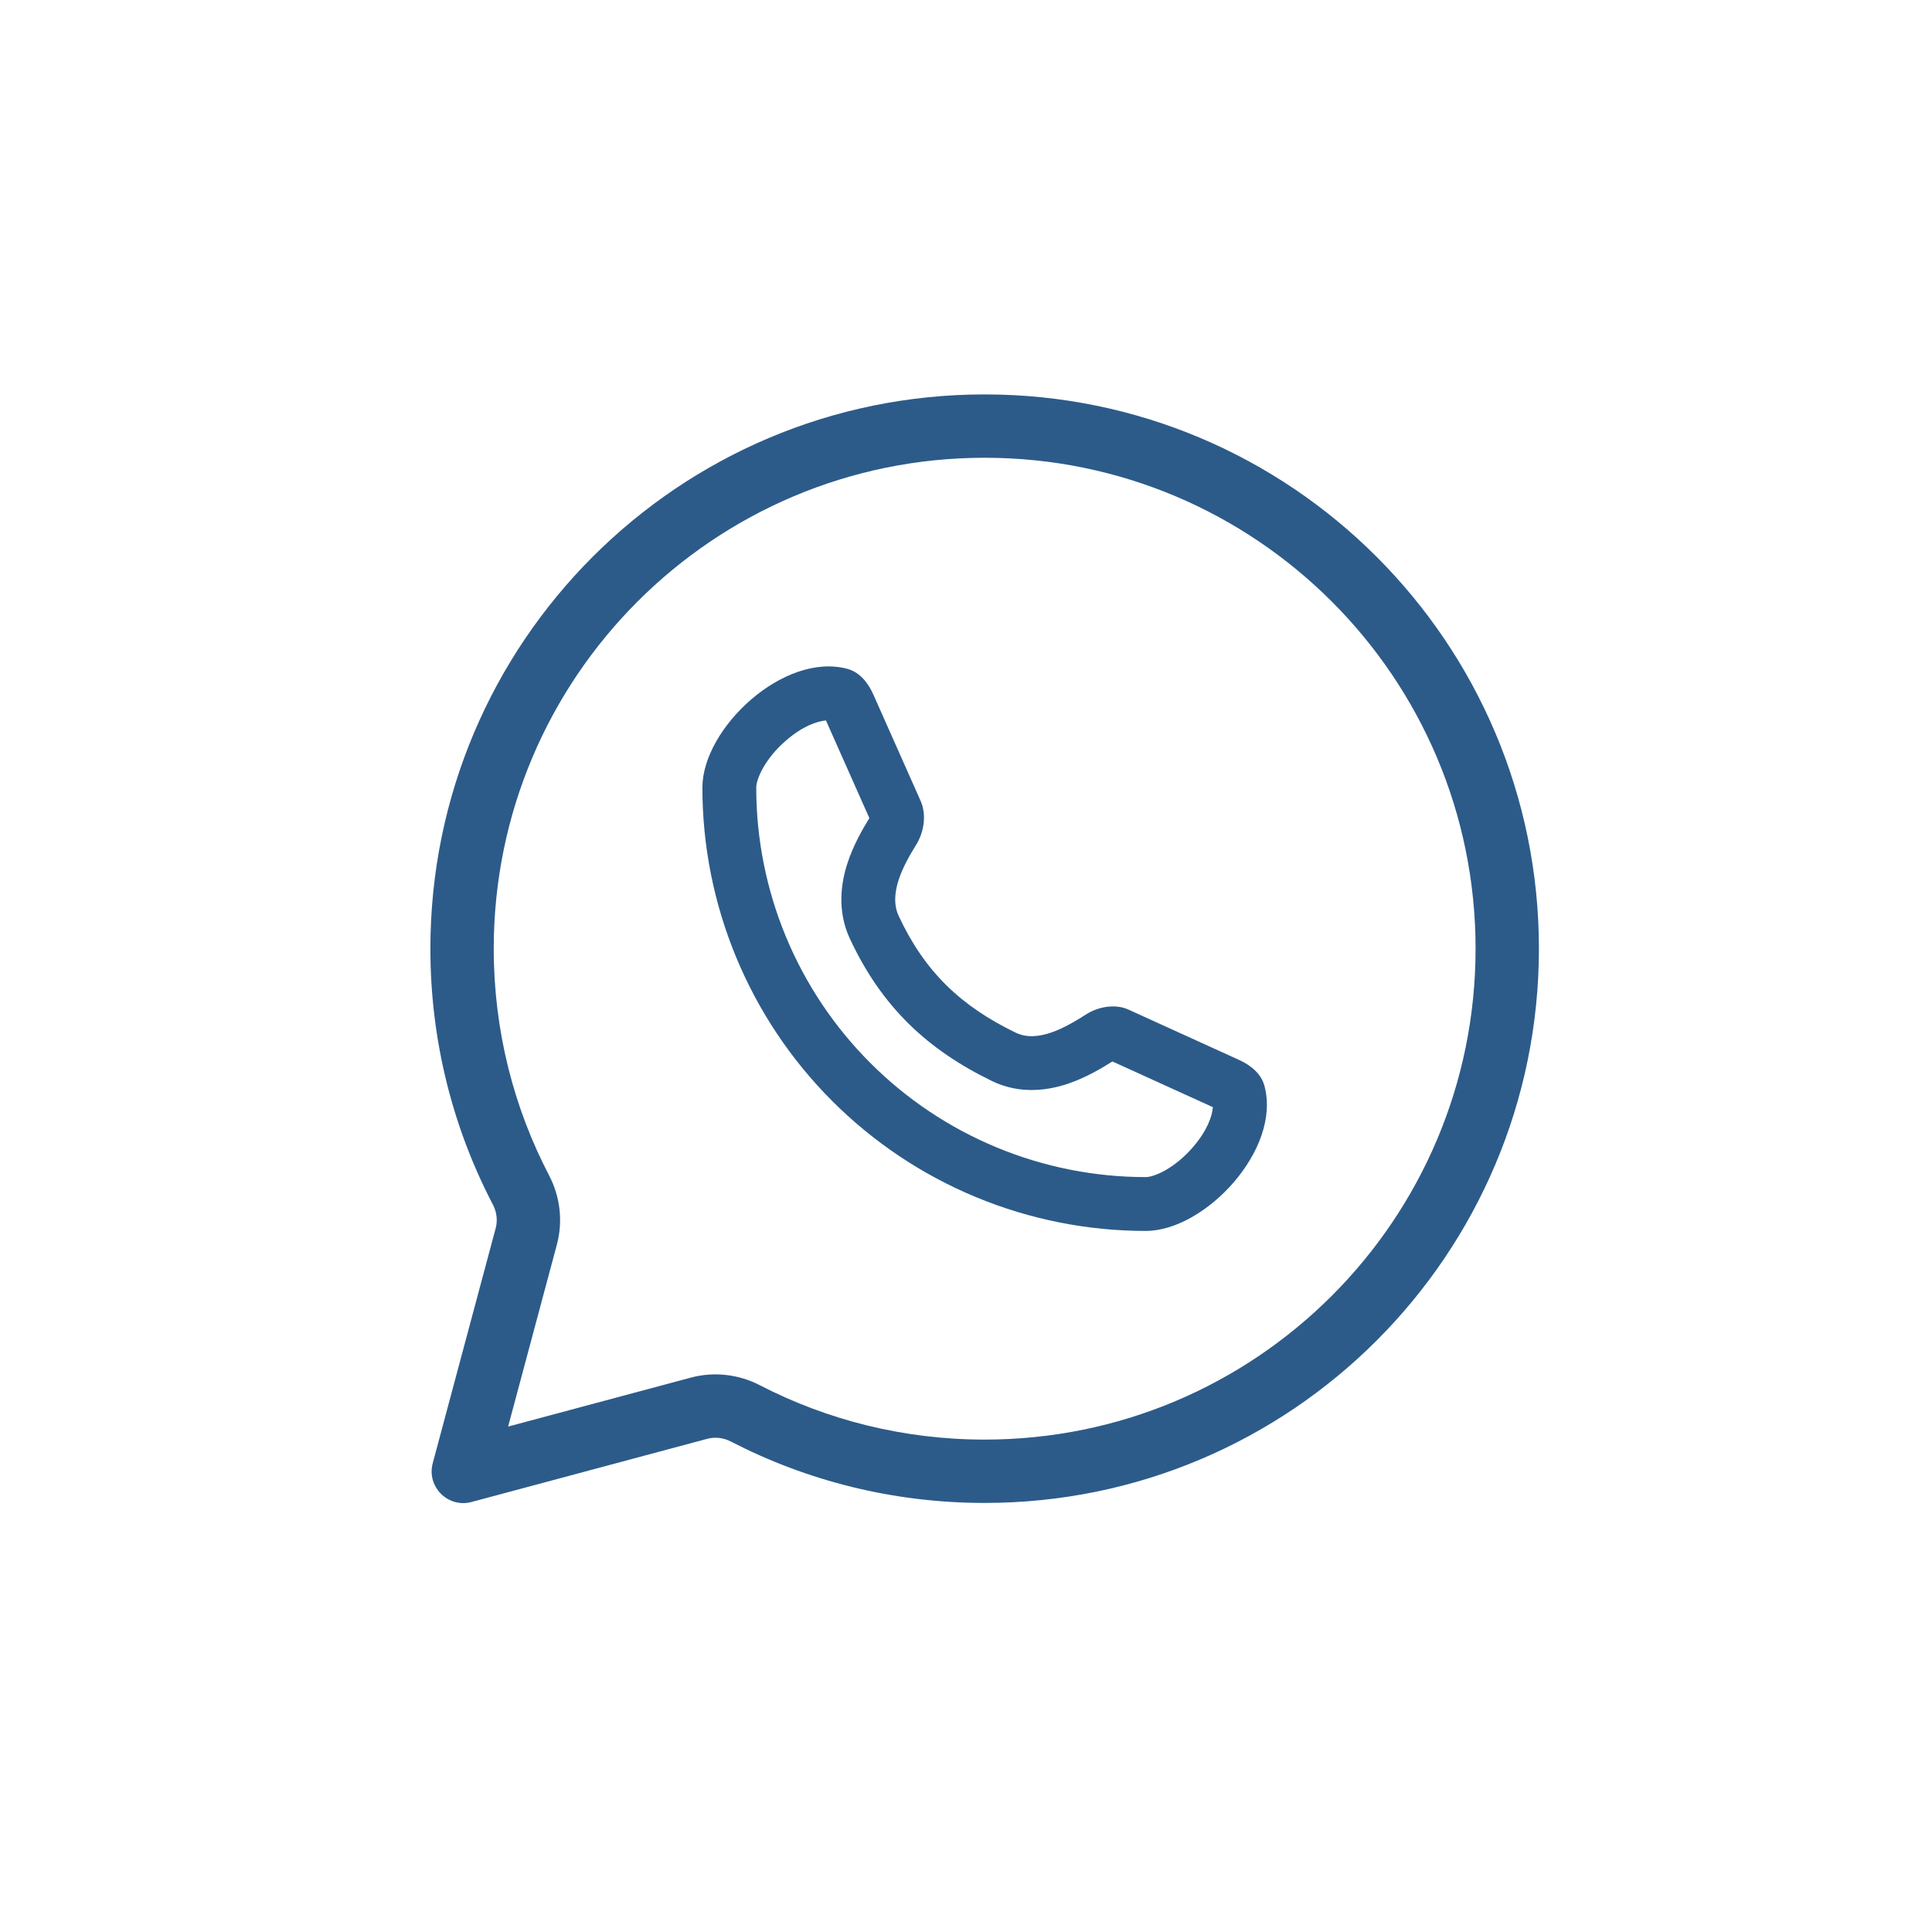
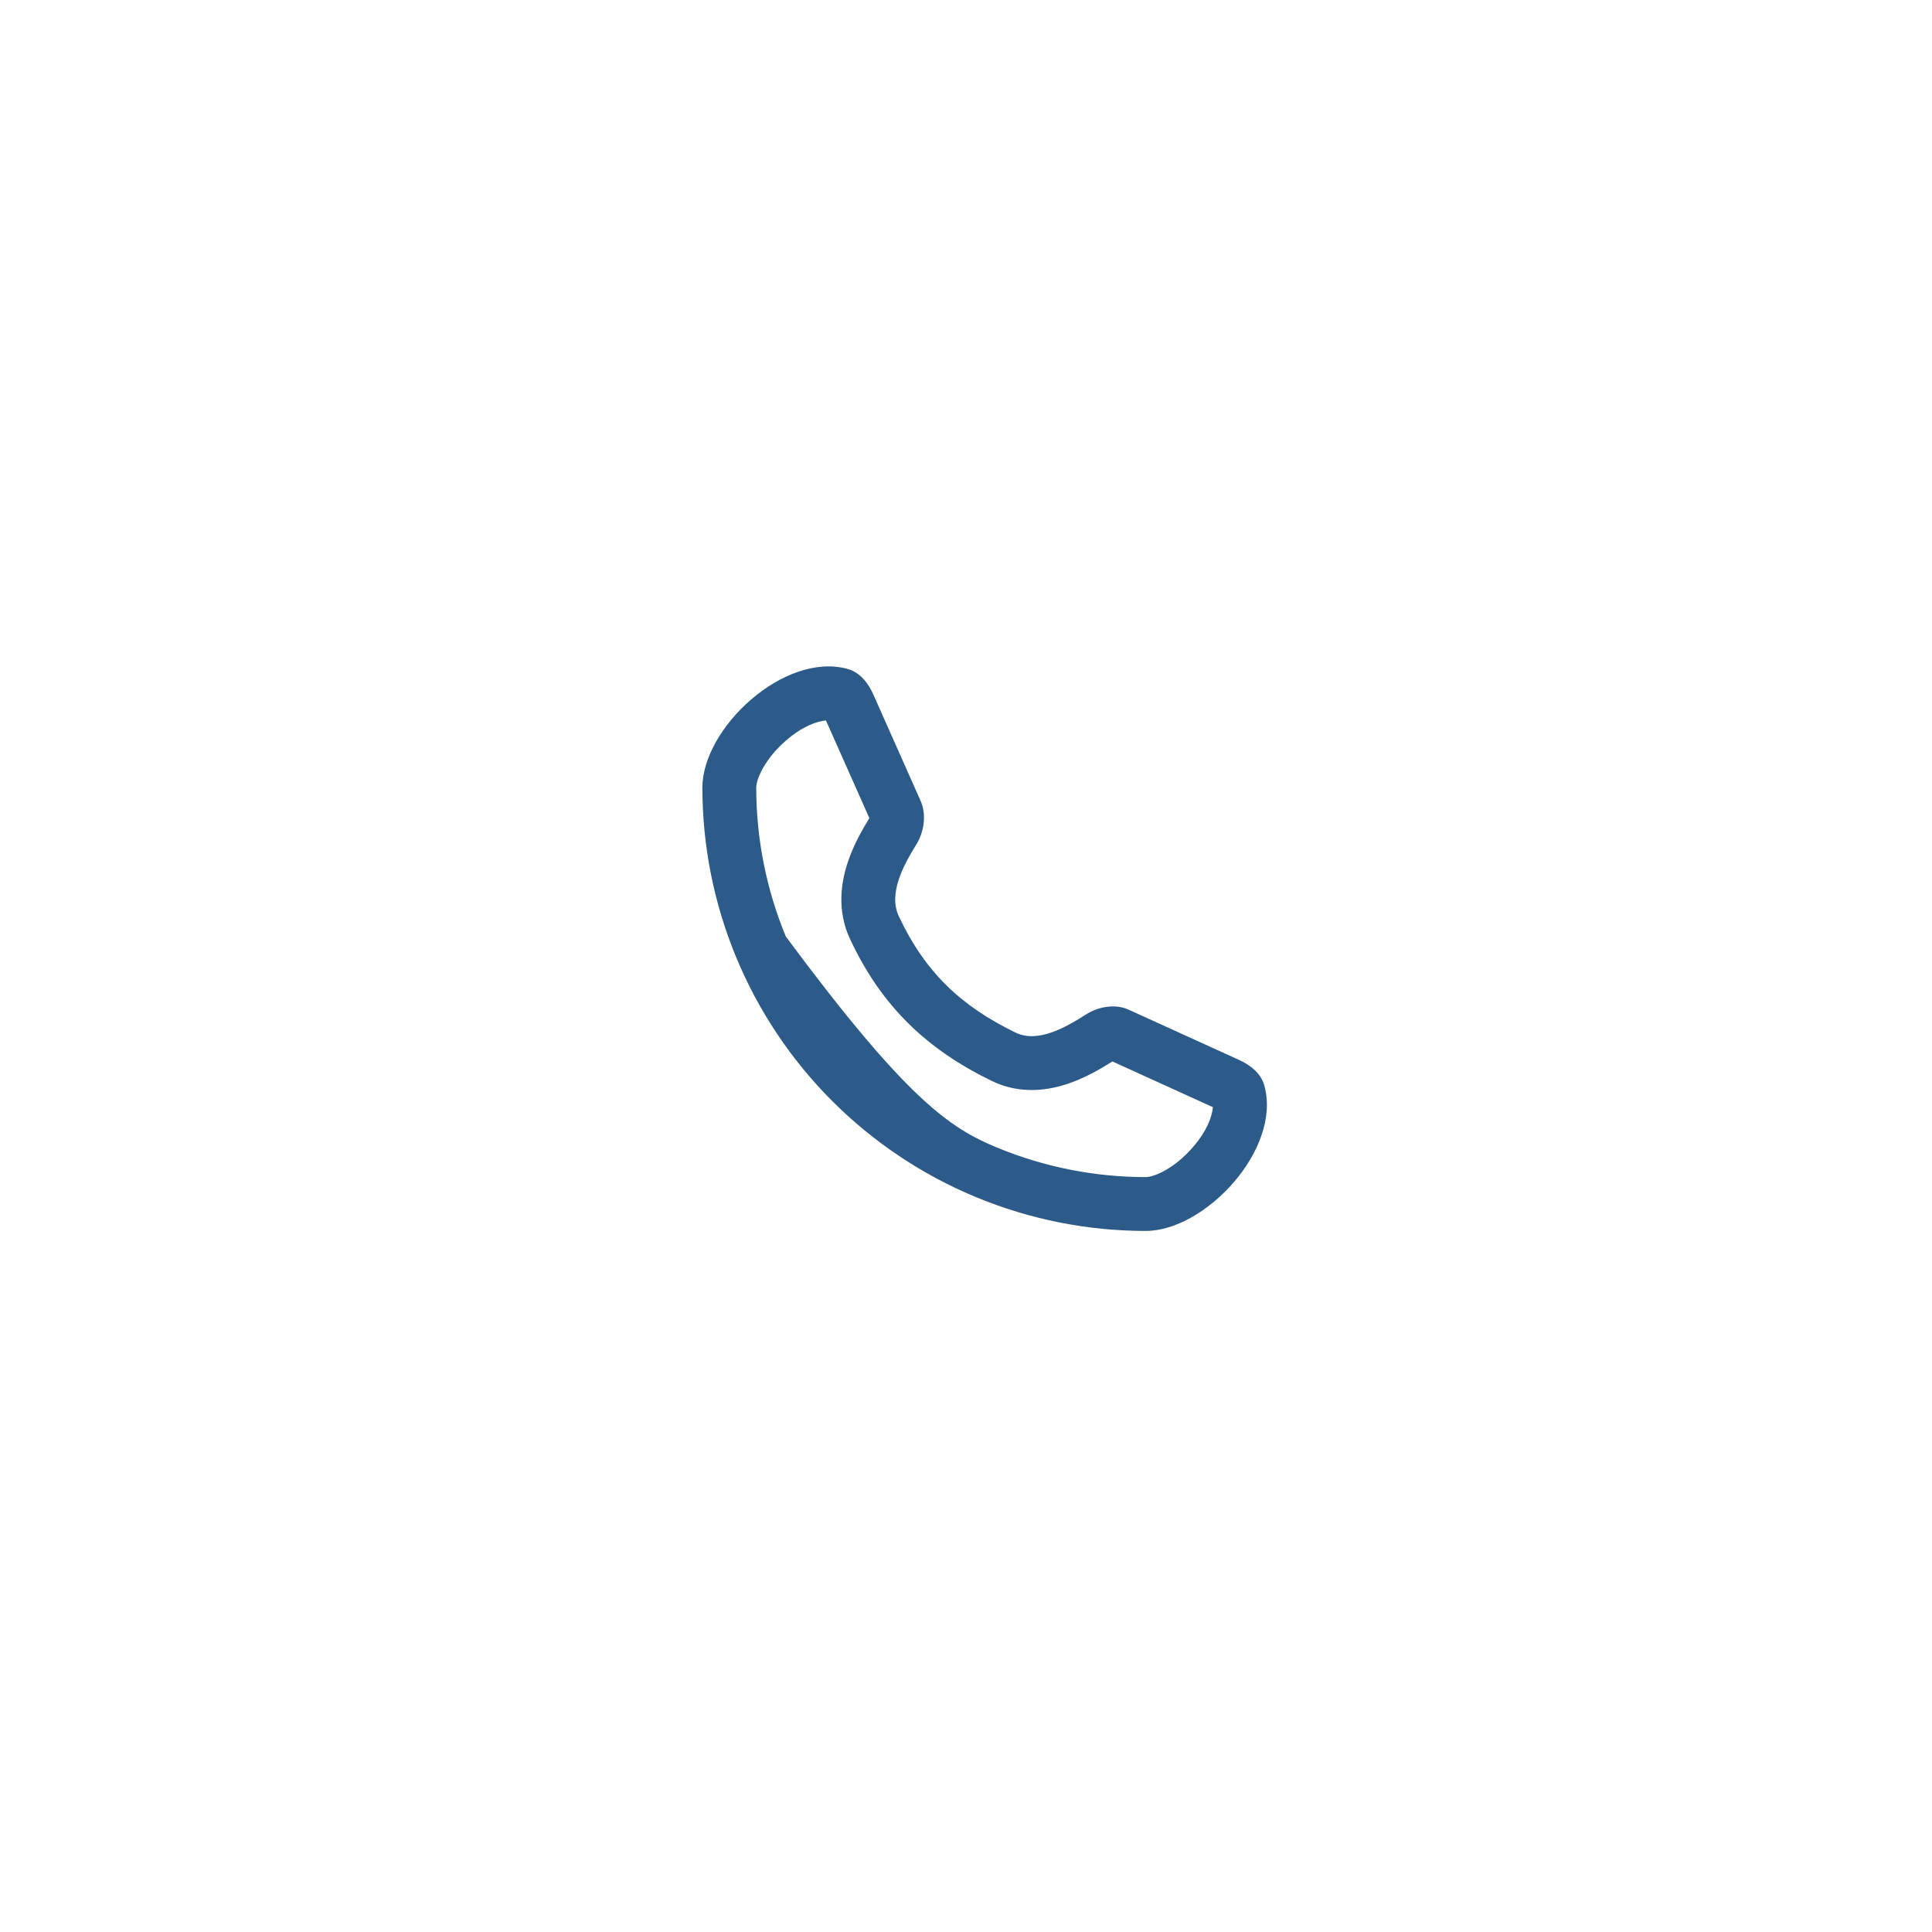
<svg xmlns="http://www.w3.org/2000/svg" width="61" height="61" viewBox="0 0 61 61" fill="none">
  <g id="popular/whatsapp">
    <g id="Vector">
-       <path fill-rule="evenodd" clip-rule="evenodd" d="M26.759 21.119C27.147 21.225 27.412 21.562 27.575 21.93L29.066 25.285C29.26 25.721 29.177 26.272 28.924 26.677C28.514 27.337 28.047 28.218 28.376 28.922C29.2 30.688 30.341 31.766 32.063 32.602C32.766 32.944 33.641 32.443 34.3 32.023C34.68 31.781 35.216 31.689 35.626 31.875L39.123 33.466C39.484 33.63 39.814 33.892 39.92 34.274C40.475 36.283 38.05 38.865 36.177 38.865C34.339 38.865 32.518 38.503 30.819 37.799C29.121 37.096 27.578 36.065 26.277 34.764C24.977 33.465 23.946 31.921 23.243 30.223C22.539 28.524 22.177 26.703 22.177 24.865C22.177 22.994 24.752 20.574 26.759 21.119ZM27.449 25.831L26.078 22.747C25.791 22.773 25.342 22.928 24.825 23.374C24.128 23.974 23.877 24.618 23.877 24.865C23.877 26.48 24.195 28.08 24.813 29.572C25.431 31.064 26.337 32.42 27.48 33.562C28.622 34.705 29.978 35.611 31.47 36.229C32.962 36.847 34.562 37.165 36.177 37.165C36.425 37.165 37.07 36.912 37.67 36.214C38.118 35.693 38.272 35.243 38.295 34.957L35.123 33.514C34.788 33.725 34.299 34.016 33.756 34.204C33.165 34.409 32.251 34.584 31.32 34.132C29.28 33.141 27.839 31.792 26.835 29.641C26.414 28.737 26.564 27.849 26.756 27.258C26.94 26.69 27.232 26.183 27.449 25.831Z" fill="#2C5B8A" />
-       <path fill-rule="evenodd" clip-rule="evenodd" d="M31.089 47.453C40.754 47.453 48.589 39.618 48.589 29.953C48.589 20.288 40.754 12.453 31.089 12.453C21.424 12.453 13.589 20.288 13.589 29.953C13.589 32.869 14.302 35.619 15.564 38.037C15.684 38.266 15.717 38.532 15.65 38.781L13.663 46.198C13.464 46.941 14.144 47.622 14.888 47.423L22.331 45.428C22.579 45.362 22.843 45.394 23.071 45.512C25.473 46.753 28.199 47.453 31.089 47.453ZM46.589 29.953C46.589 38.514 39.649 45.453 31.089 45.453C28.526 45.453 26.113 44.833 23.988 43.735C23.339 43.4 22.565 43.295 21.813 43.496L16.043 45.042L17.582 39.299C17.785 38.542 17.677 37.764 17.337 37.112C16.221 34.973 15.589 32.54 15.589 29.953C15.589 21.393 22.529 14.453 31.089 14.453C39.649 14.453 46.589 21.393 46.589 29.953Z" fill="#2C5B8A" />
+       <path fill-rule="evenodd" clip-rule="evenodd" d="M26.759 21.119C27.147 21.225 27.412 21.562 27.575 21.93L29.066 25.285C29.26 25.721 29.177 26.272 28.924 26.677C28.514 27.337 28.047 28.218 28.376 28.922C29.2 30.688 30.341 31.766 32.063 32.602C32.766 32.944 33.641 32.443 34.3 32.023C34.68 31.781 35.216 31.689 35.626 31.875L39.123 33.466C39.484 33.63 39.814 33.892 39.92 34.274C40.475 36.283 38.05 38.865 36.177 38.865C34.339 38.865 32.518 38.503 30.819 37.799C29.121 37.096 27.578 36.065 26.277 34.764C24.977 33.465 23.946 31.921 23.243 30.223C22.539 28.524 22.177 26.703 22.177 24.865C22.177 22.994 24.752 20.574 26.759 21.119ZM27.449 25.831L26.078 22.747C25.791 22.773 25.342 22.928 24.825 23.374C24.128 23.974 23.877 24.618 23.877 24.865C23.877 26.48 24.195 28.08 24.813 29.572C28.622 34.705 29.978 35.611 31.47 36.229C32.962 36.847 34.562 37.165 36.177 37.165C36.425 37.165 37.07 36.912 37.67 36.214C38.118 35.693 38.272 35.243 38.295 34.957L35.123 33.514C34.788 33.725 34.299 34.016 33.756 34.204C33.165 34.409 32.251 34.584 31.32 34.132C29.28 33.141 27.839 31.792 26.835 29.641C26.414 28.737 26.564 27.849 26.756 27.258C26.94 26.69 27.232 26.183 27.449 25.831Z" fill="#2C5B8A" />
    </g>
  </g>
</svg>